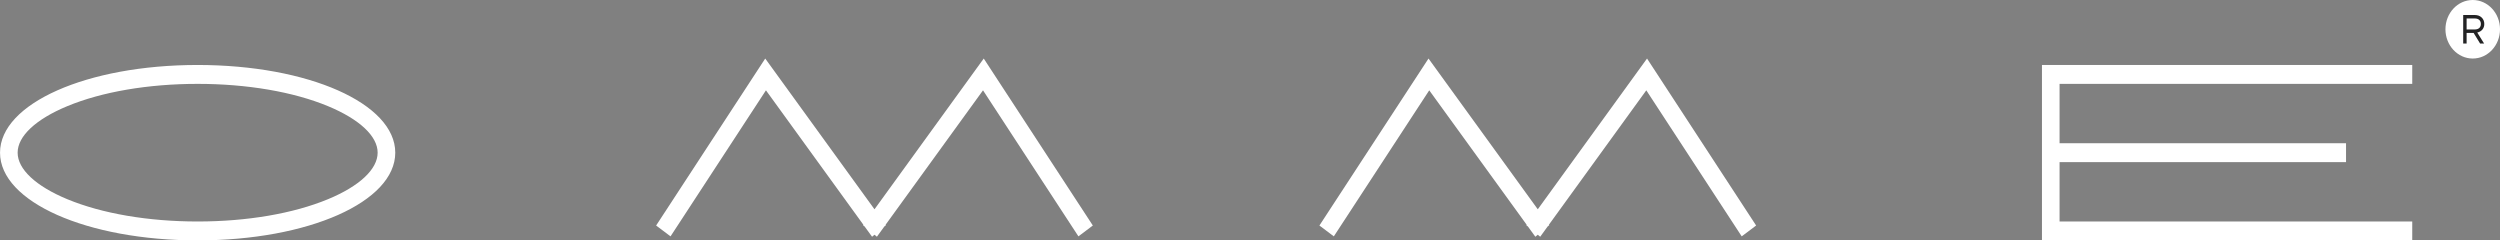
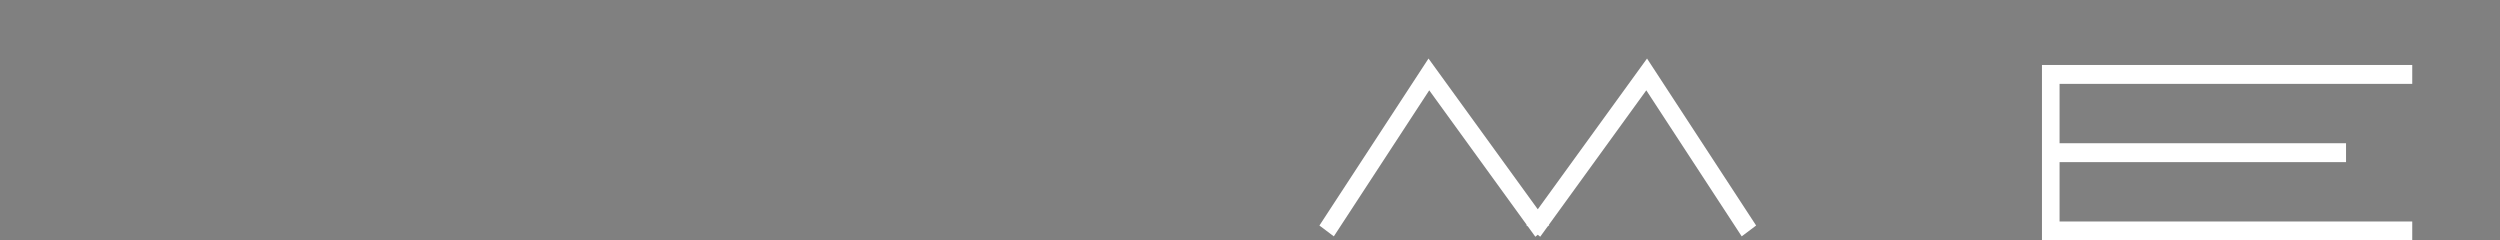
<svg xmlns="http://www.w3.org/2000/svg" width="208" height="20" viewBox="0 0 208 20" fill="none">
  <rect x="0" y="0" width="208" height="20" fill="#808080" stroke="none" />
-   <path d="M72.757 17.413L63.667 4.87L54.59 18.763L55.789 19.665L63.727 7.515L71.829 18.694L71.801 18.732L71.94 18.848L72.556 19.696L72.757 19.529L72.958 19.696L73.574 18.848L73.713 18.732L73.685 18.694L81.787 7.515L89.725 19.665L90.924 18.763L81.847 4.87L72.757 17.413Z" fill="white" />
  <path d="M137.033 4.87L127.943 17.413L118.852 4.87L109.775 18.763L110.975 19.665L118.913 7.515L127.015 18.694L126.987 18.732L127.126 18.848L127.741 19.697L127.943 19.529L128.145 19.697L128.759 18.848L128.898 18.732L128.871 18.694L136.972 7.515L144.91 19.665L146.11 18.763L137.033 4.87Z" fill="white" />
-   <path d="M27.288 16.574C24.403 17.769 20.552 18.428 16.443 18.428C12.336 18.428 8.485 17.769 5.6 16.574C2.973 15.486 1.467 14.074 1.467 12.703C1.467 11.331 2.973 9.921 5.6 8.832C8.485 7.636 12.336 6.978 16.443 6.978C20.552 6.978 24.403 7.636 27.288 8.832C29.914 9.921 31.42 11.331 31.42 12.703C31.42 14.074 29.914 15.486 27.288 16.574ZM16.443 5.406C7.224 5.406 0.002 8.612 0.002 12.703C0.002 16.795 7.224 20 16.443 20C25.663 20 32.886 16.795 32.886 12.703C32.886 8.612 25.663 5.406 16.443 5.406Z" fill="white" />
  <path d="M169.891 20H200.699V18.428H171.356V13.489H195.19V11.917H171.356V6.978H200.699V5.406H169.891V20Z" fill="white" />
-   <path d="M208.001 2.435C208.001 1.09 206.985 0 205.732 0C204.477 0 203.461 1.09 203.461 2.435C203.461 3.779 204.477 4.87 205.732 4.87C206.985 4.87 208.001 3.779 208.001 2.435Z" fill="white" />
-   <path d="M205.222 2.452H205.887C206.058 2.452 206.187 2.411 206.276 2.329C206.364 2.246 206.408 2.134 206.408 1.995C206.408 1.854 206.364 1.743 206.276 1.66C206.187 1.578 206.058 1.536 205.887 1.536H205.222V2.452ZM204.938 3.623V1.248H205.887C206.134 1.248 206.33 1.318 206.475 1.458C206.621 1.598 206.693 1.777 206.693 1.995C206.693 2.173 206.642 2.326 206.54 2.452C206.437 2.579 206.293 2.664 206.108 2.707L206.678 3.623H206.346L205.807 2.741H205.222V3.623H204.938Z" fill="#232324" />
</svg>